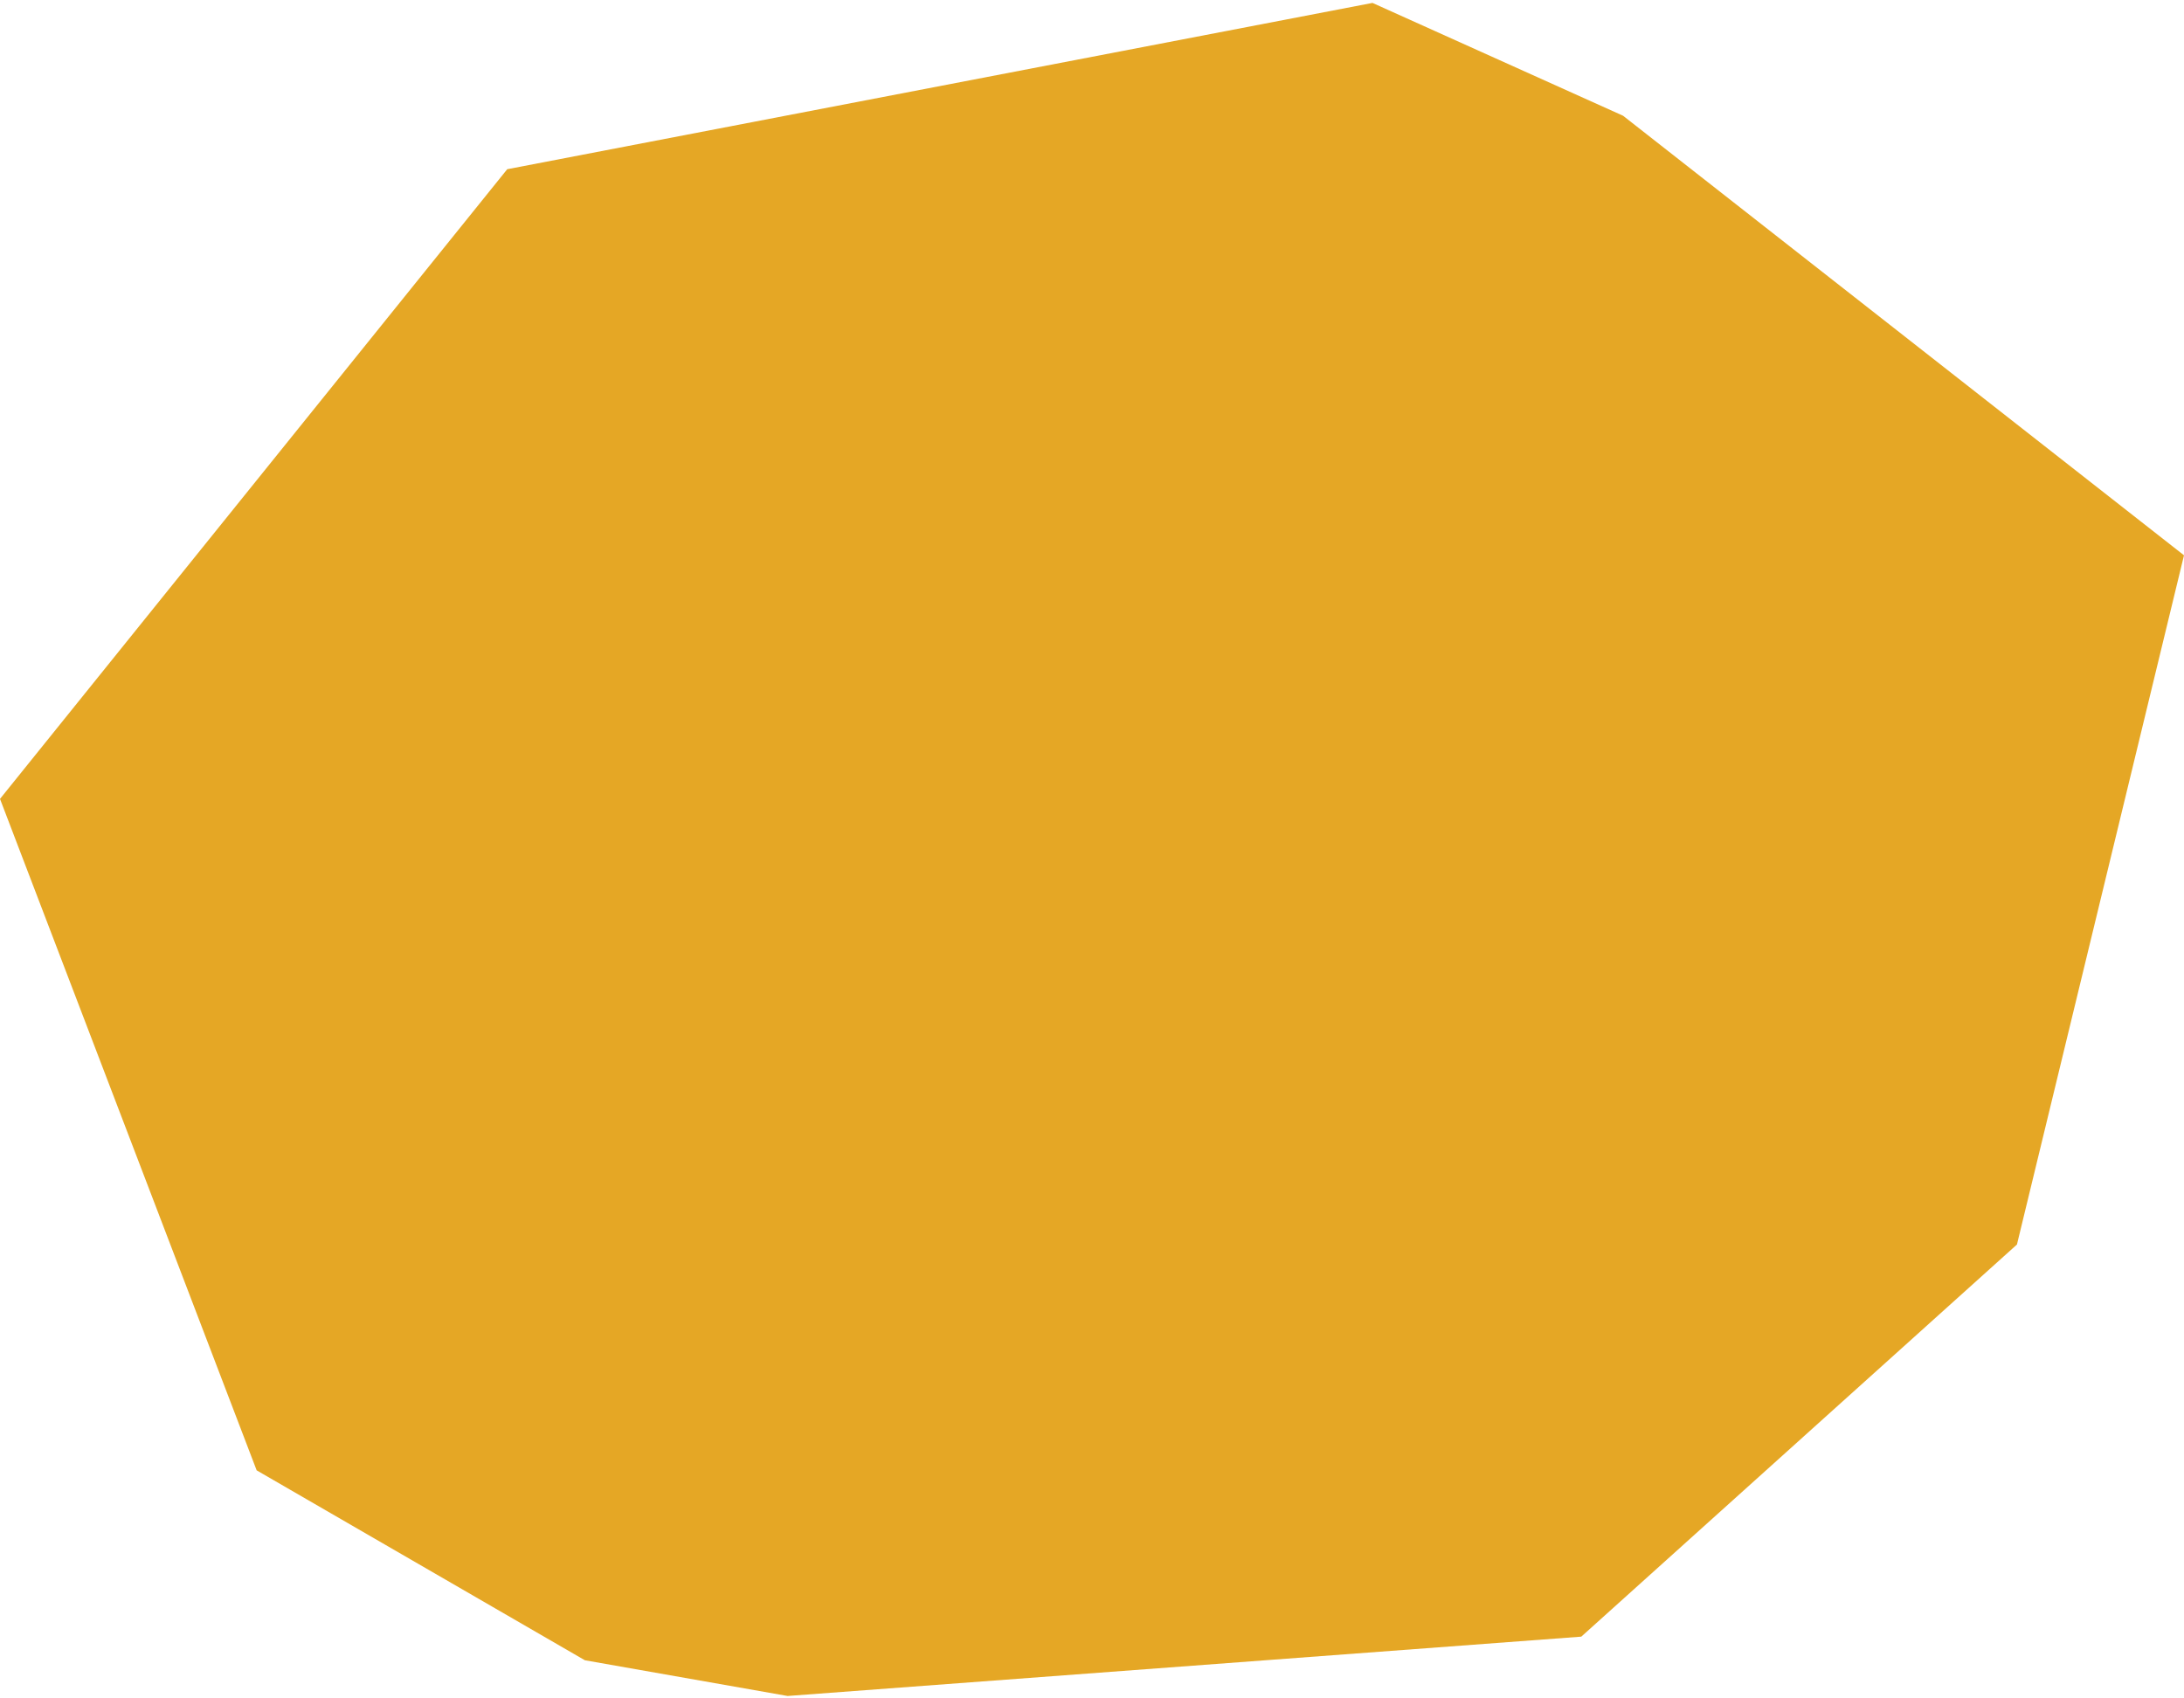
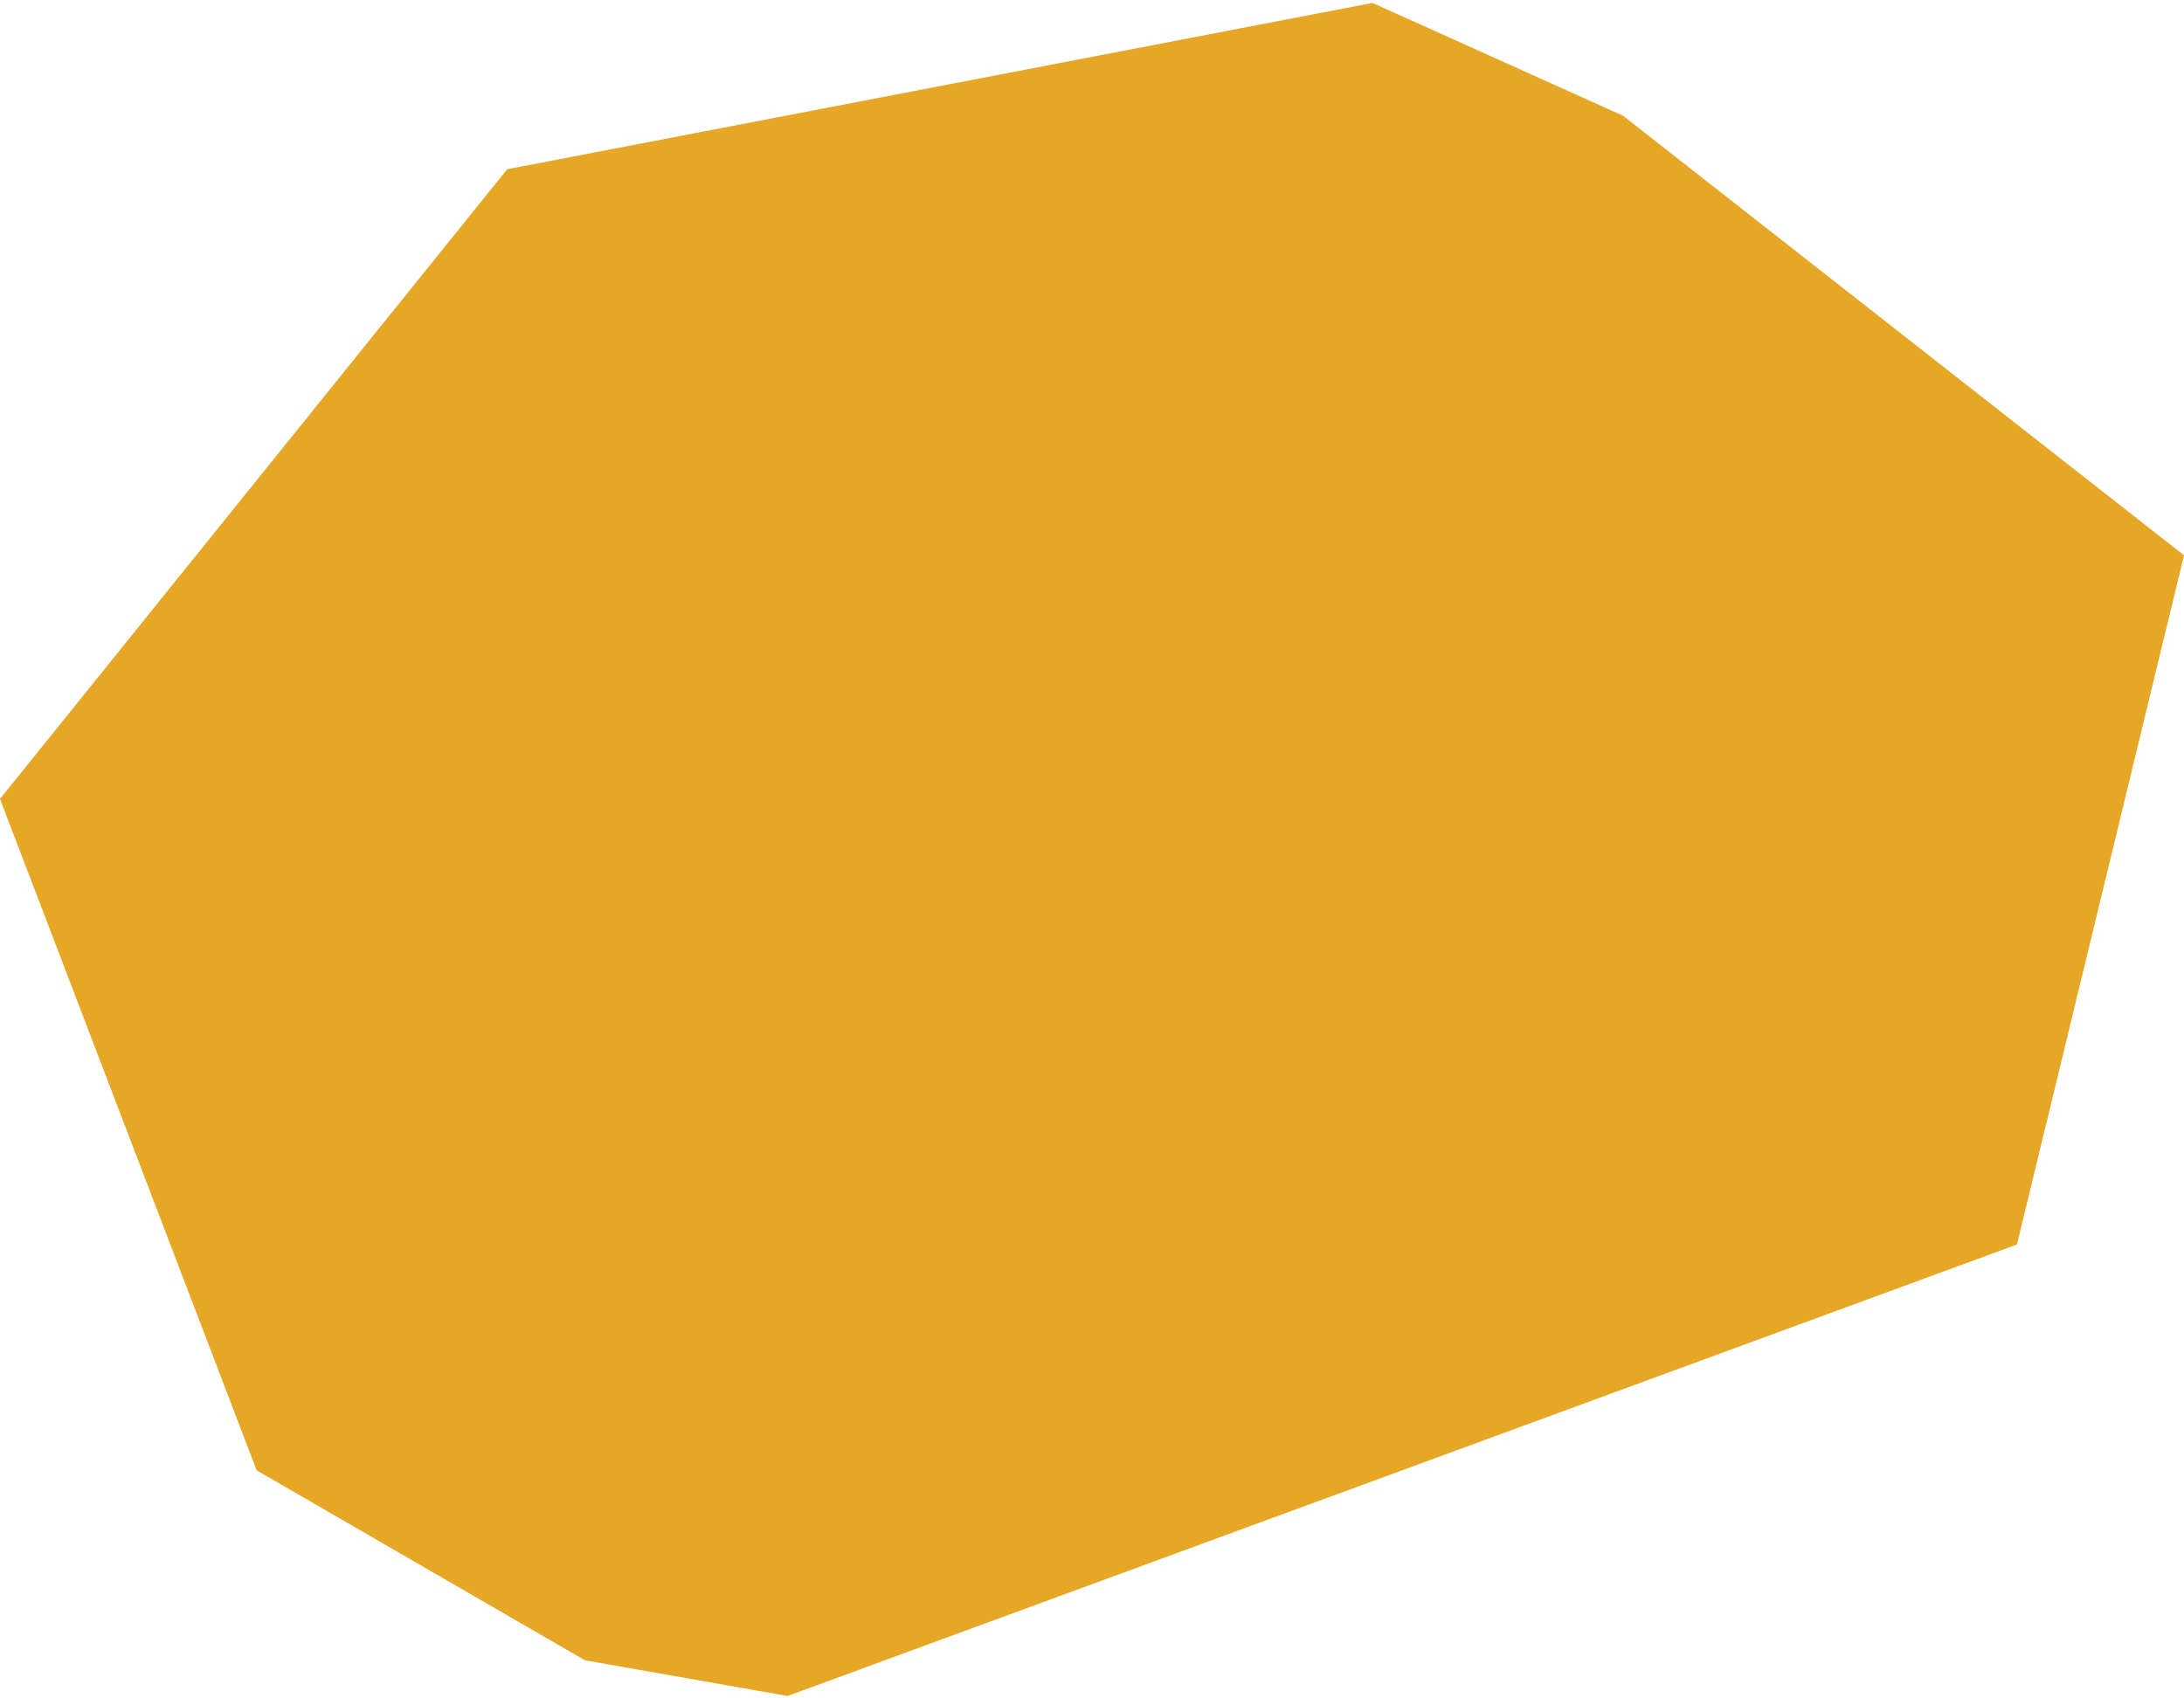
<svg xmlns="http://www.w3.org/2000/svg" width="522" height="406" viewBox="0 0 522 406" fill="none">
-   <path d="M188.246 405.424L139.791 396.884L61.343 351.486L0 190.975L121.233 40.451L328.037 0.697L387.926 27.666L522 132.744L482.073 297.5L377.945 391.24L188.246 405.424Z" fill="#E5A725" />
+   <path d="M188.246 405.424L139.791 396.884L61.343 351.486L0 190.975L121.233 40.451L328.037 0.697L387.926 27.666L522 132.744L482.073 297.5L188.246 405.424Z" fill="#E5A725" />
</svg>